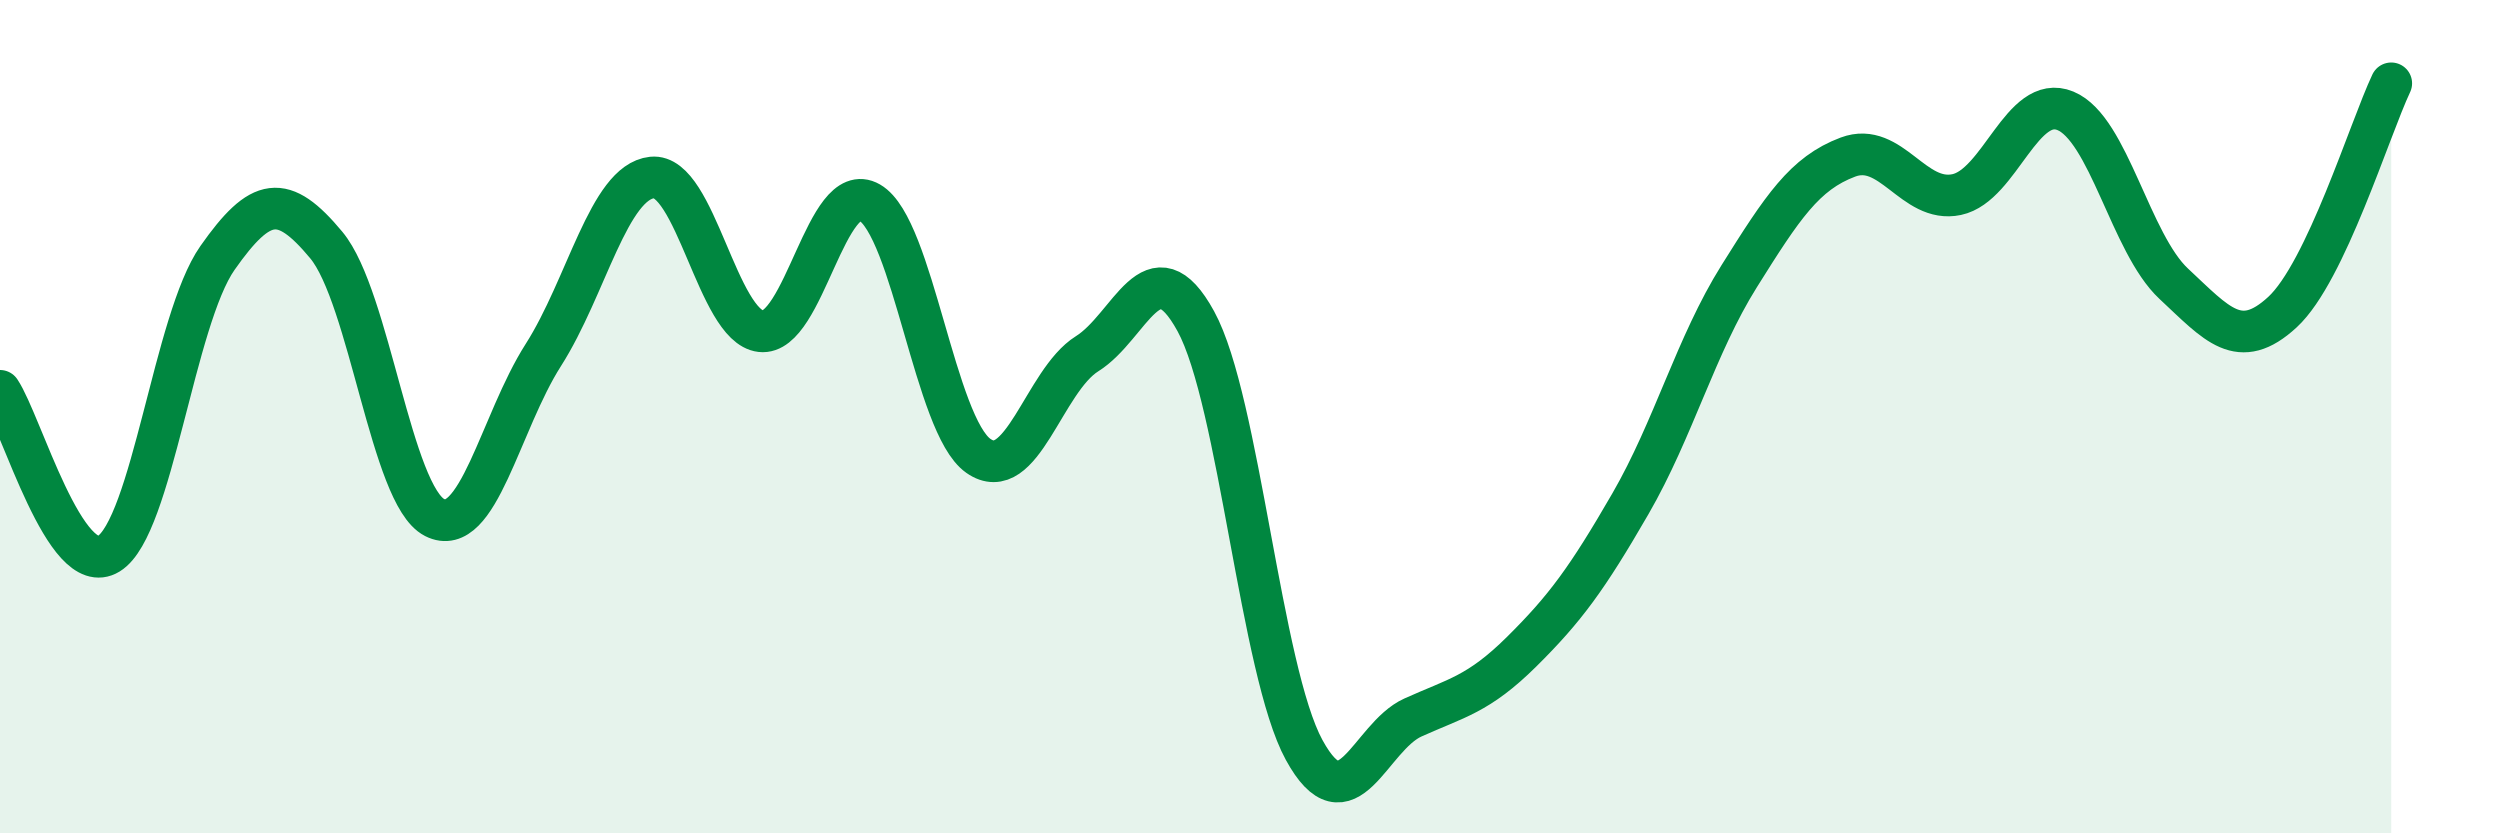
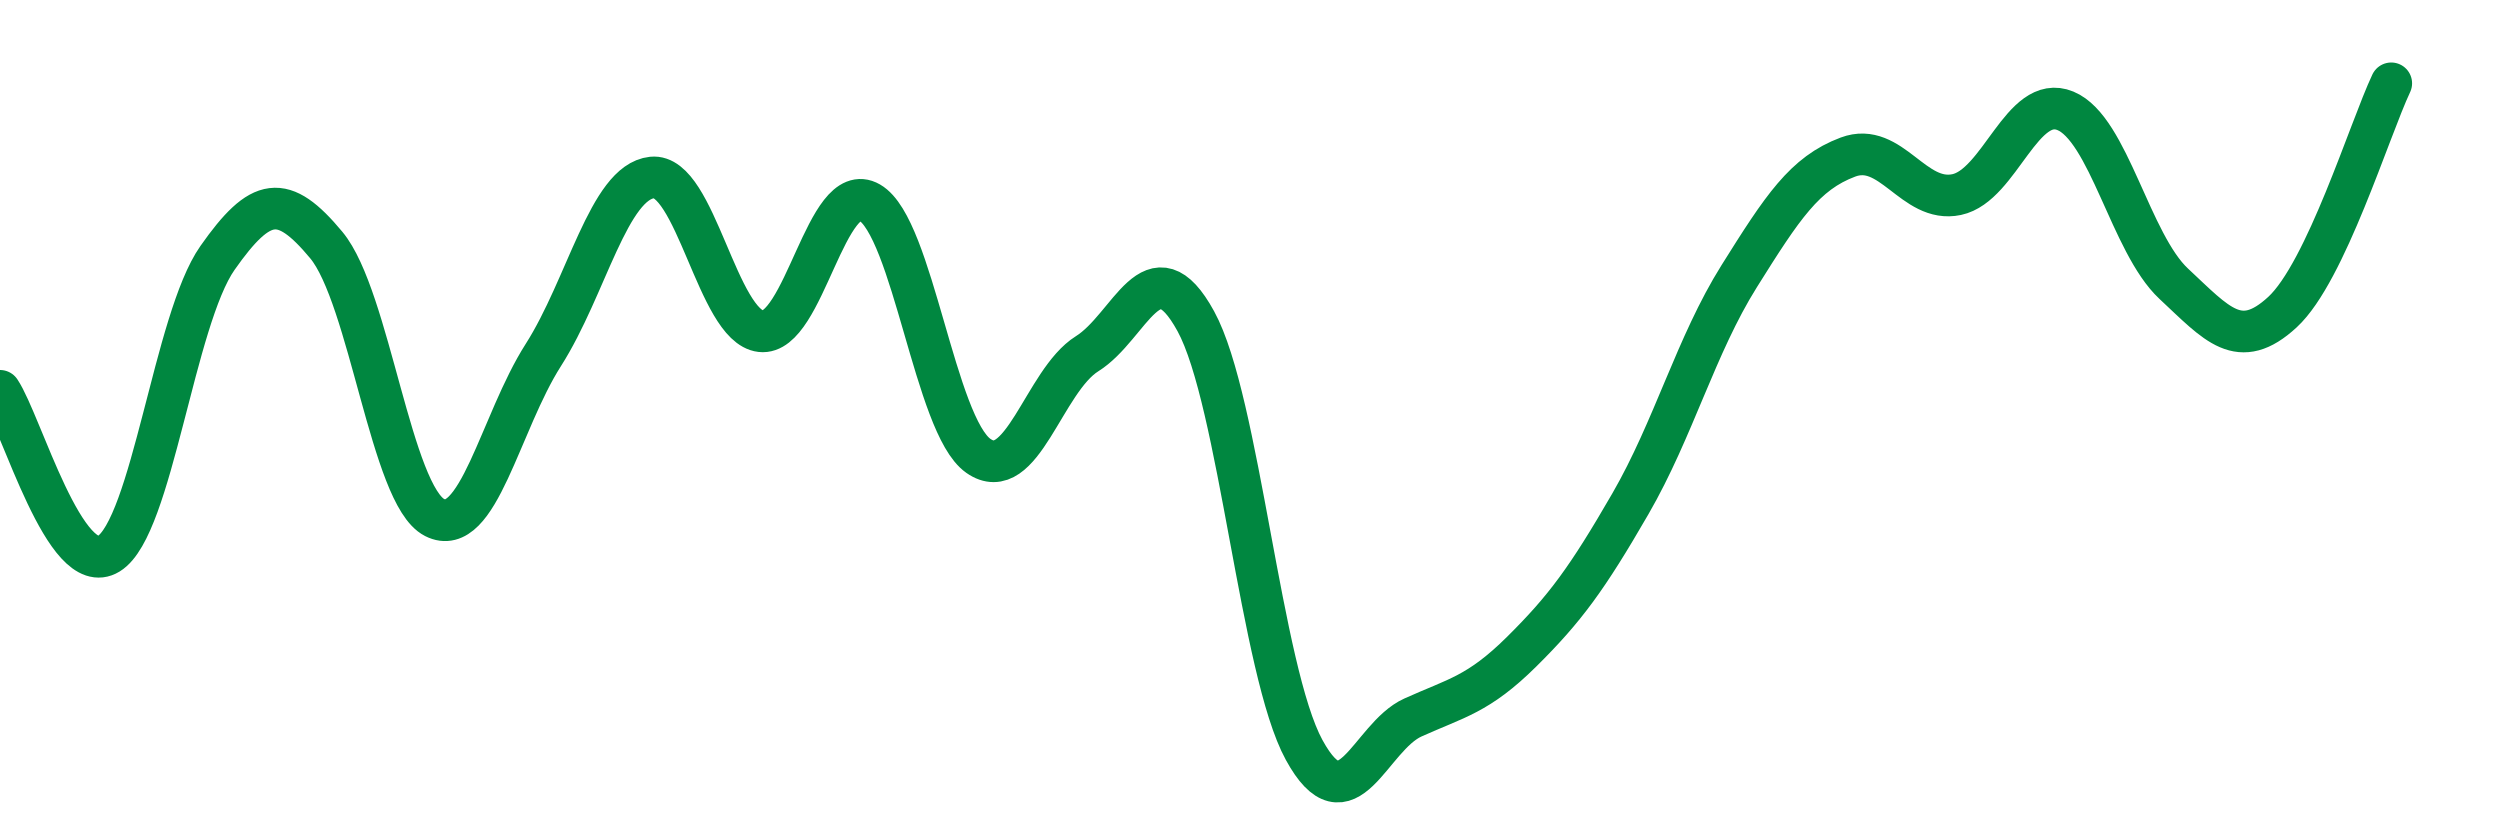
<svg xmlns="http://www.w3.org/2000/svg" width="60" height="20" viewBox="0 0 60 20">
-   <path d="M 0,9.38 C 0.52,10.16 1.57,13.93 2.61,13.29 C 3.65,12.65 4.18,7.67 5.22,6.19 C 6.26,4.71 6.79,4.63 7.83,5.88 C 8.87,7.13 9.39,11.89 10.43,12.42 C 11.47,12.95 12,10.15 13.04,8.52 C 14.08,6.89 14.61,4.37 15.65,4.26 C 16.69,4.15 17.22,7.83 18.26,7.95 C 19.3,8.07 19.83,4.26 20.87,4.86 C 21.91,5.46 22.44,10.21 23.48,10.94 C 24.52,11.67 25.05,9.14 26.09,8.49 C 27.13,7.84 27.66,5.81 28.7,7.71 C 29.74,9.61 30.26,16.1 31.3,18 C 32.34,19.9 32.87,17.69 33.91,17.22 C 34.95,16.75 35.48,16.67 36.52,15.64 C 37.56,14.61 38.09,13.89 39.13,12.09 C 40.17,10.29 40.7,8.29 41.74,6.63 C 42.78,4.97 43.31,4.16 44.35,3.77 C 45.39,3.38 45.92,4.89 46.96,4.67 C 48,4.45 48.53,2.23 49.57,2.66 C 50.61,3.09 51.13,5.84 52.17,6.81 C 53.21,7.78 53.74,8.45 54.78,7.49 C 55.82,6.53 56.87,3.1 57.39,2L57.39 20L0 20Z" fill="#008740" opacity="0.1" stroke-linecap="round" stroke-linejoin="round" />
  <path d="M 0,9.38 C 0.52,10.16 1.57,13.93 2.61,13.29 C 3.65,12.65 4.18,7.67 5.22,6.19 C 6.26,4.71 6.79,4.63 7.83,5.88 C 8.87,7.13 9.39,11.89 10.43,12.42 C 11.47,12.95 12,10.15 13.04,8.52 C 14.08,6.89 14.61,4.37 15.65,4.26 C 16.69,4.15 17.22,7.83 18.26,7.95 C 19.3,8.07 19.83,4.26 20.87,4.86 C 21.91,5.46 22.44,10.21 23.48,10.94 C 24.52,11.67 25.05,9.14 26.09,8.49 C 27.13,7.84 27.66,5.81 28.7,7.71 C 29.74,9.61 30.26,16.1 31.3,18 C 32.34,19.9 32.87,17.69 33.91,17.22 C 34.95,16.75 35.48,16.67 36.52,15.64 C 37.56,14.61 38.09,13.89 39.13,12.09 C 40.17,10.29 40.7,8.29 41.74,6.63 C 42.78,4.97 43.31,4.16 44.35,3.77 C 45.39,3.38 45.92,4.89 46.96,4.67 C 48,4.45 48.53,2.23 49.57,2.66 C 50.61,3.09 51.13,5.84 52.17,6.81 C 53.21,7.78 53.74,8.45 54.78,7.49 C 55.82,6.53 56.87,3.1 57.39,2" stroke="#008740" stroke-width="1" fill="none" stroke-linecap="round" stroke-linejoin="round" />
</svg>